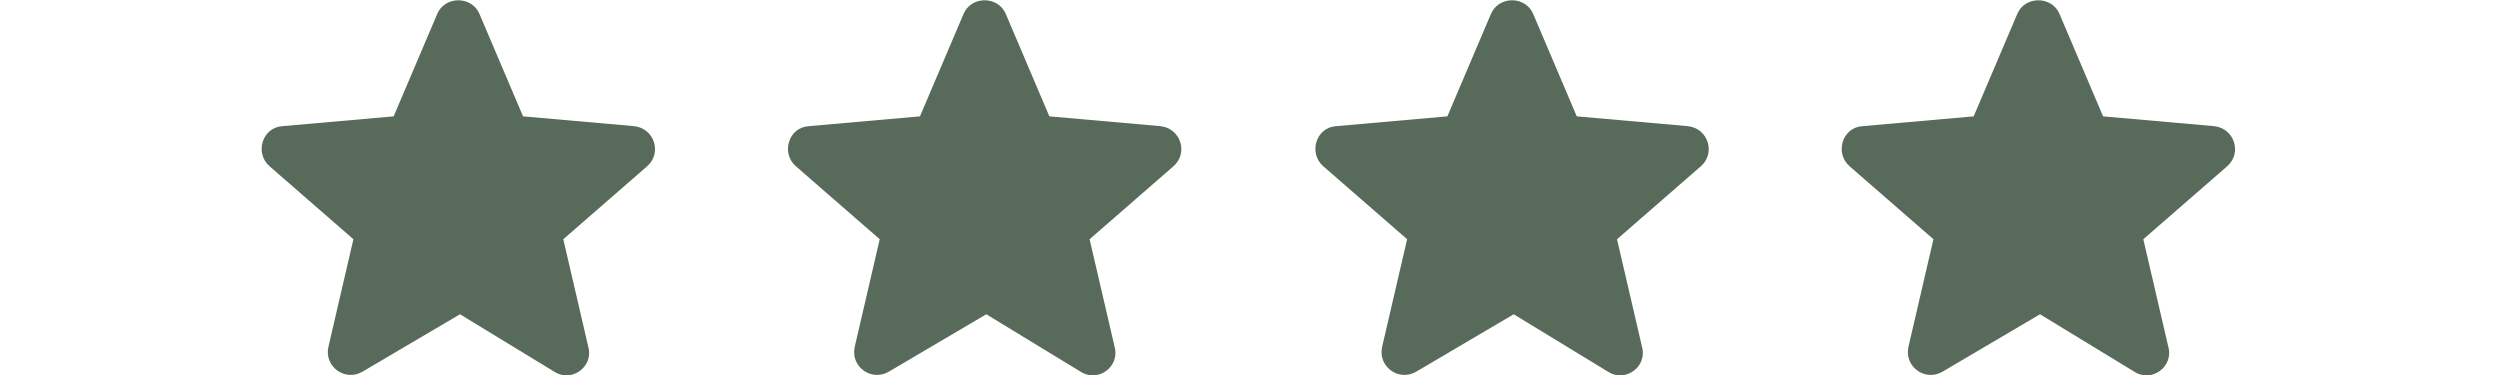
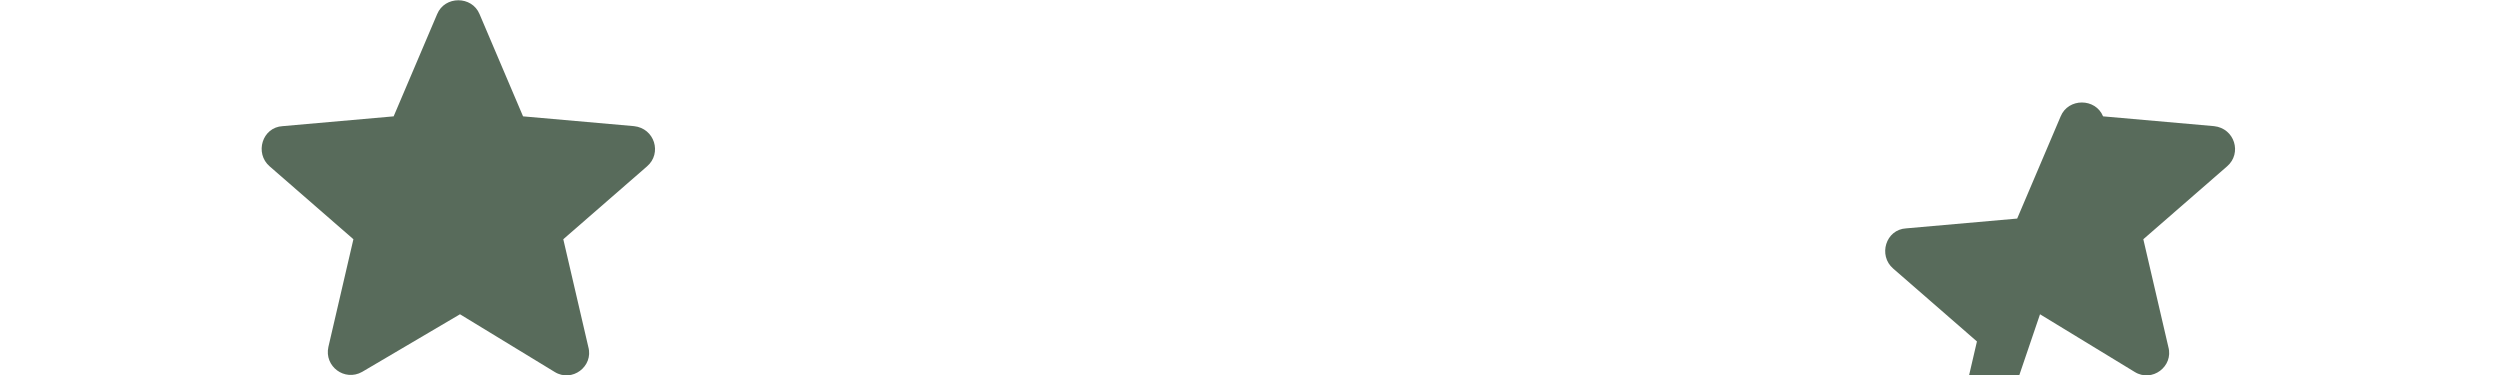
<svg xmlns="http://www.w3.org/2000/svg" version="1.1" id="Livello_1" x="0px" y="0px" viewBox="0 0 229.9 34.5" style="enable-background:new 0 0 229.9 34.5;" xml:space="preserve">
  <style type="text/css">
	.st0{fill:#586B5B;}
</style>
  <g>
    <path class="st0" d="M42.3,28.9l8.7,5.3c1.6,1,3.6-0.5,3.1-2.3l-2.3-9.9l7.7-6.7c1.4-1.2,0.7-3.5-1.2-3.7l-10.2-0.9l-4-9.4   c-0.7-1.7-3.2-1.7-3.9,0l-4,9.4l-10.2,0.9c-1.9,0.1-2.6,2.5-1.2,3.7l7.7,6.7l-2.3,9.9c-0.4,1.8,1.5,3.2,3.1,2.3L42.3,28.9z" />
-     <path class="st0" d="M90.7,28.9l8.7,5.3c1.6,1,3.6-0.5,3.1-2.3l-2.3-9.9l7.7-6.7c1.4-1.2,0.7-3.5-1.2-3.7l-10.2-0.9l-4-9.4   c-0.7-1.7-3.2-1.7-3.9,0l-4,9.4l-10.2,0.9c-1.9,0.1-2.6,2.5-1.2,3.7l7.7,6.7l-2.3,9.9c-0.4,1.8,1.5,3.2,3.1,2.3L90.7,28.9z" />
-     <path class="st0" d="M139.2,28.9l8.7,5.3c1.6,1,3.6-0.5,3.1-2.3l-2.3-9.9l7.7-6.7c1.4-1.2,0.7-3.5-1.2-3.7l-10.2-0.9l-4-9.4   c-0.7-1.7-3.2-1.7-3.9,0l-4,9.4l-10.2,0.9c-1.9,0.1-2.6,2.5-1.2,3.7l7.7,6.7l-2.3,9.9c-0.4,1.8,1.5,3.2,3.1,2.3L139.2,28.9z" />
-     <path class="st0" d="M187.6,28.9l8.7,5.3c1.6,1,3.6-0.5,3.1-2.3l-2.3-9.9l7.7-6.7c1.4-1.2,0.7-3.5-1.2-3.7l-10.2-0.9l-4-9.4   c-0.7-1.7-3.2-1.7-3.9,0l-4,9.4l-10.2,0.9c-1.9,0.1-2.6,2.5-1.2,3.7l7.7,6.7l-2.3,9.9c-0.4,1.8,1.5,3.2,3.1,2.3L187.6,28.9z" />
+     <path class="st0" d="M187.6,28.9l8.7,5.3c1.6,1,3.6-0.5,3.1-2.3l-2.3-9.9l7.7-6.7c1.4-1.2,0.7-3.5-1.2-3.7l-10.2-0.9c-0.7-1.7-3.2-1.7-3.9,0l-4,9.4l-10.2,0.9c-1.9,0.1-2.6,2.5-1.2,3.7l7.7,6.7l-2.3,9.9c-0.4,1.8,1.5,3.2,3.1,2.3L187.6,28.9z" />
  </g>
</svg>